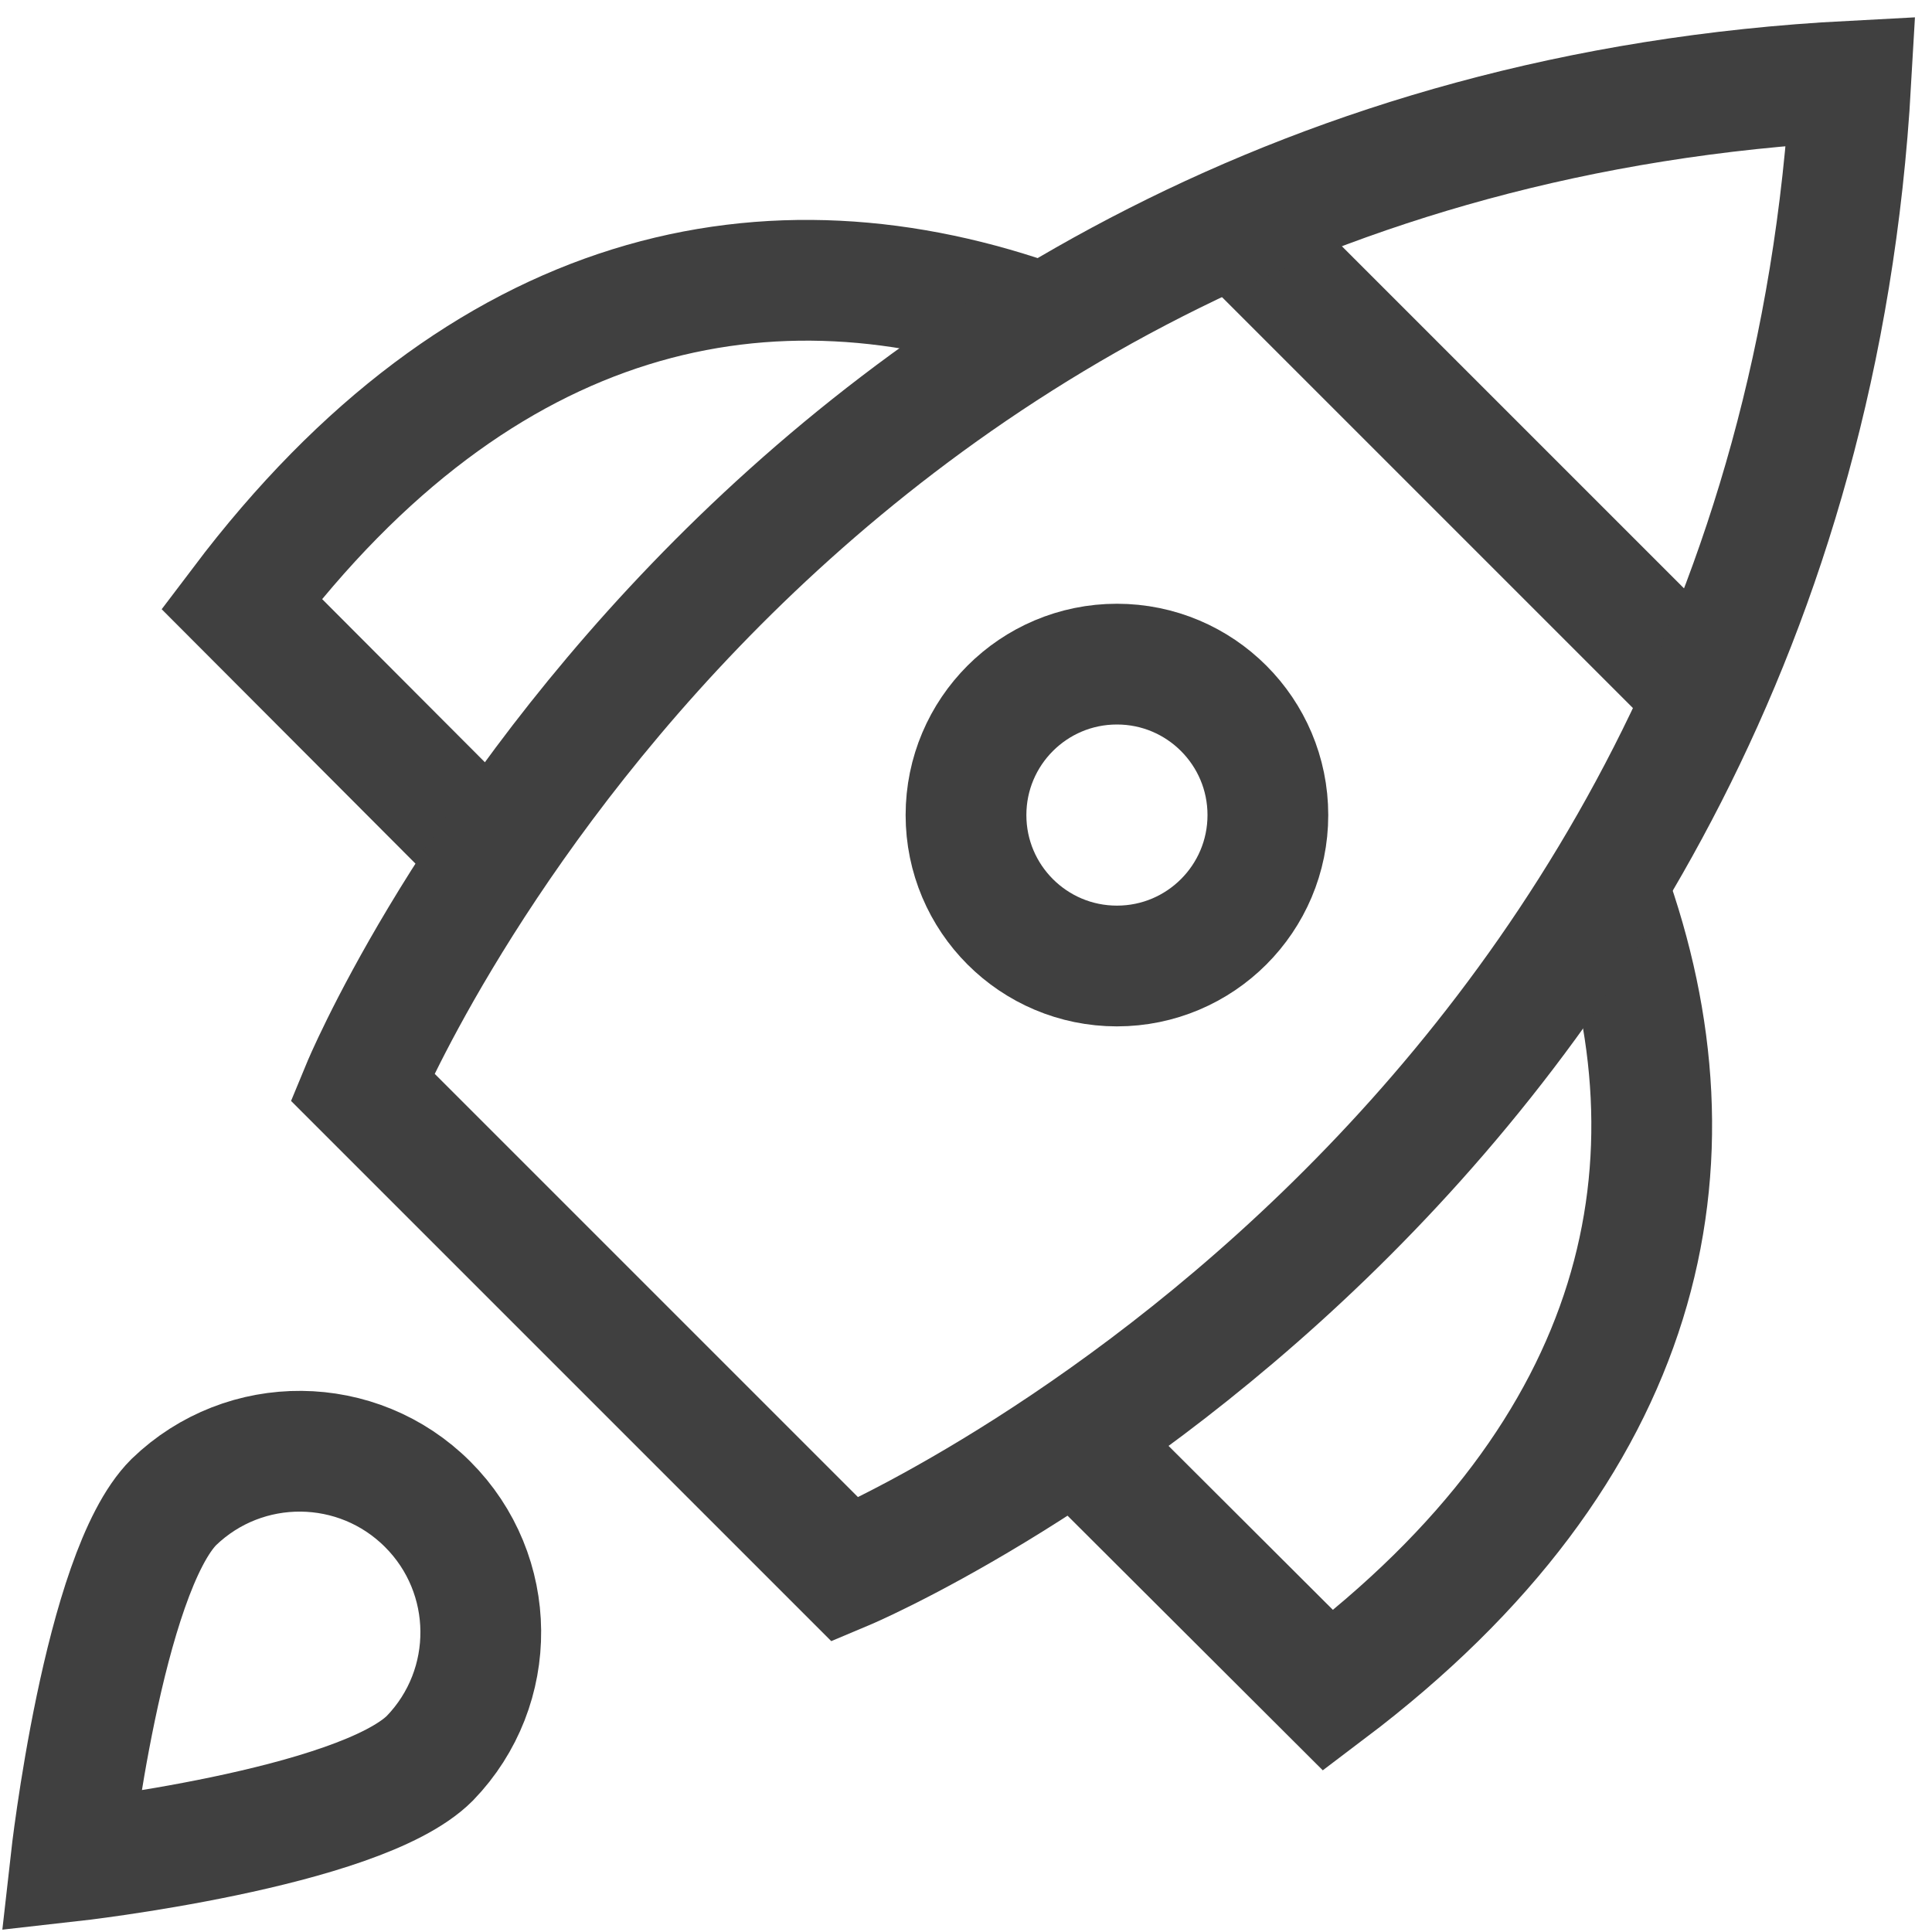
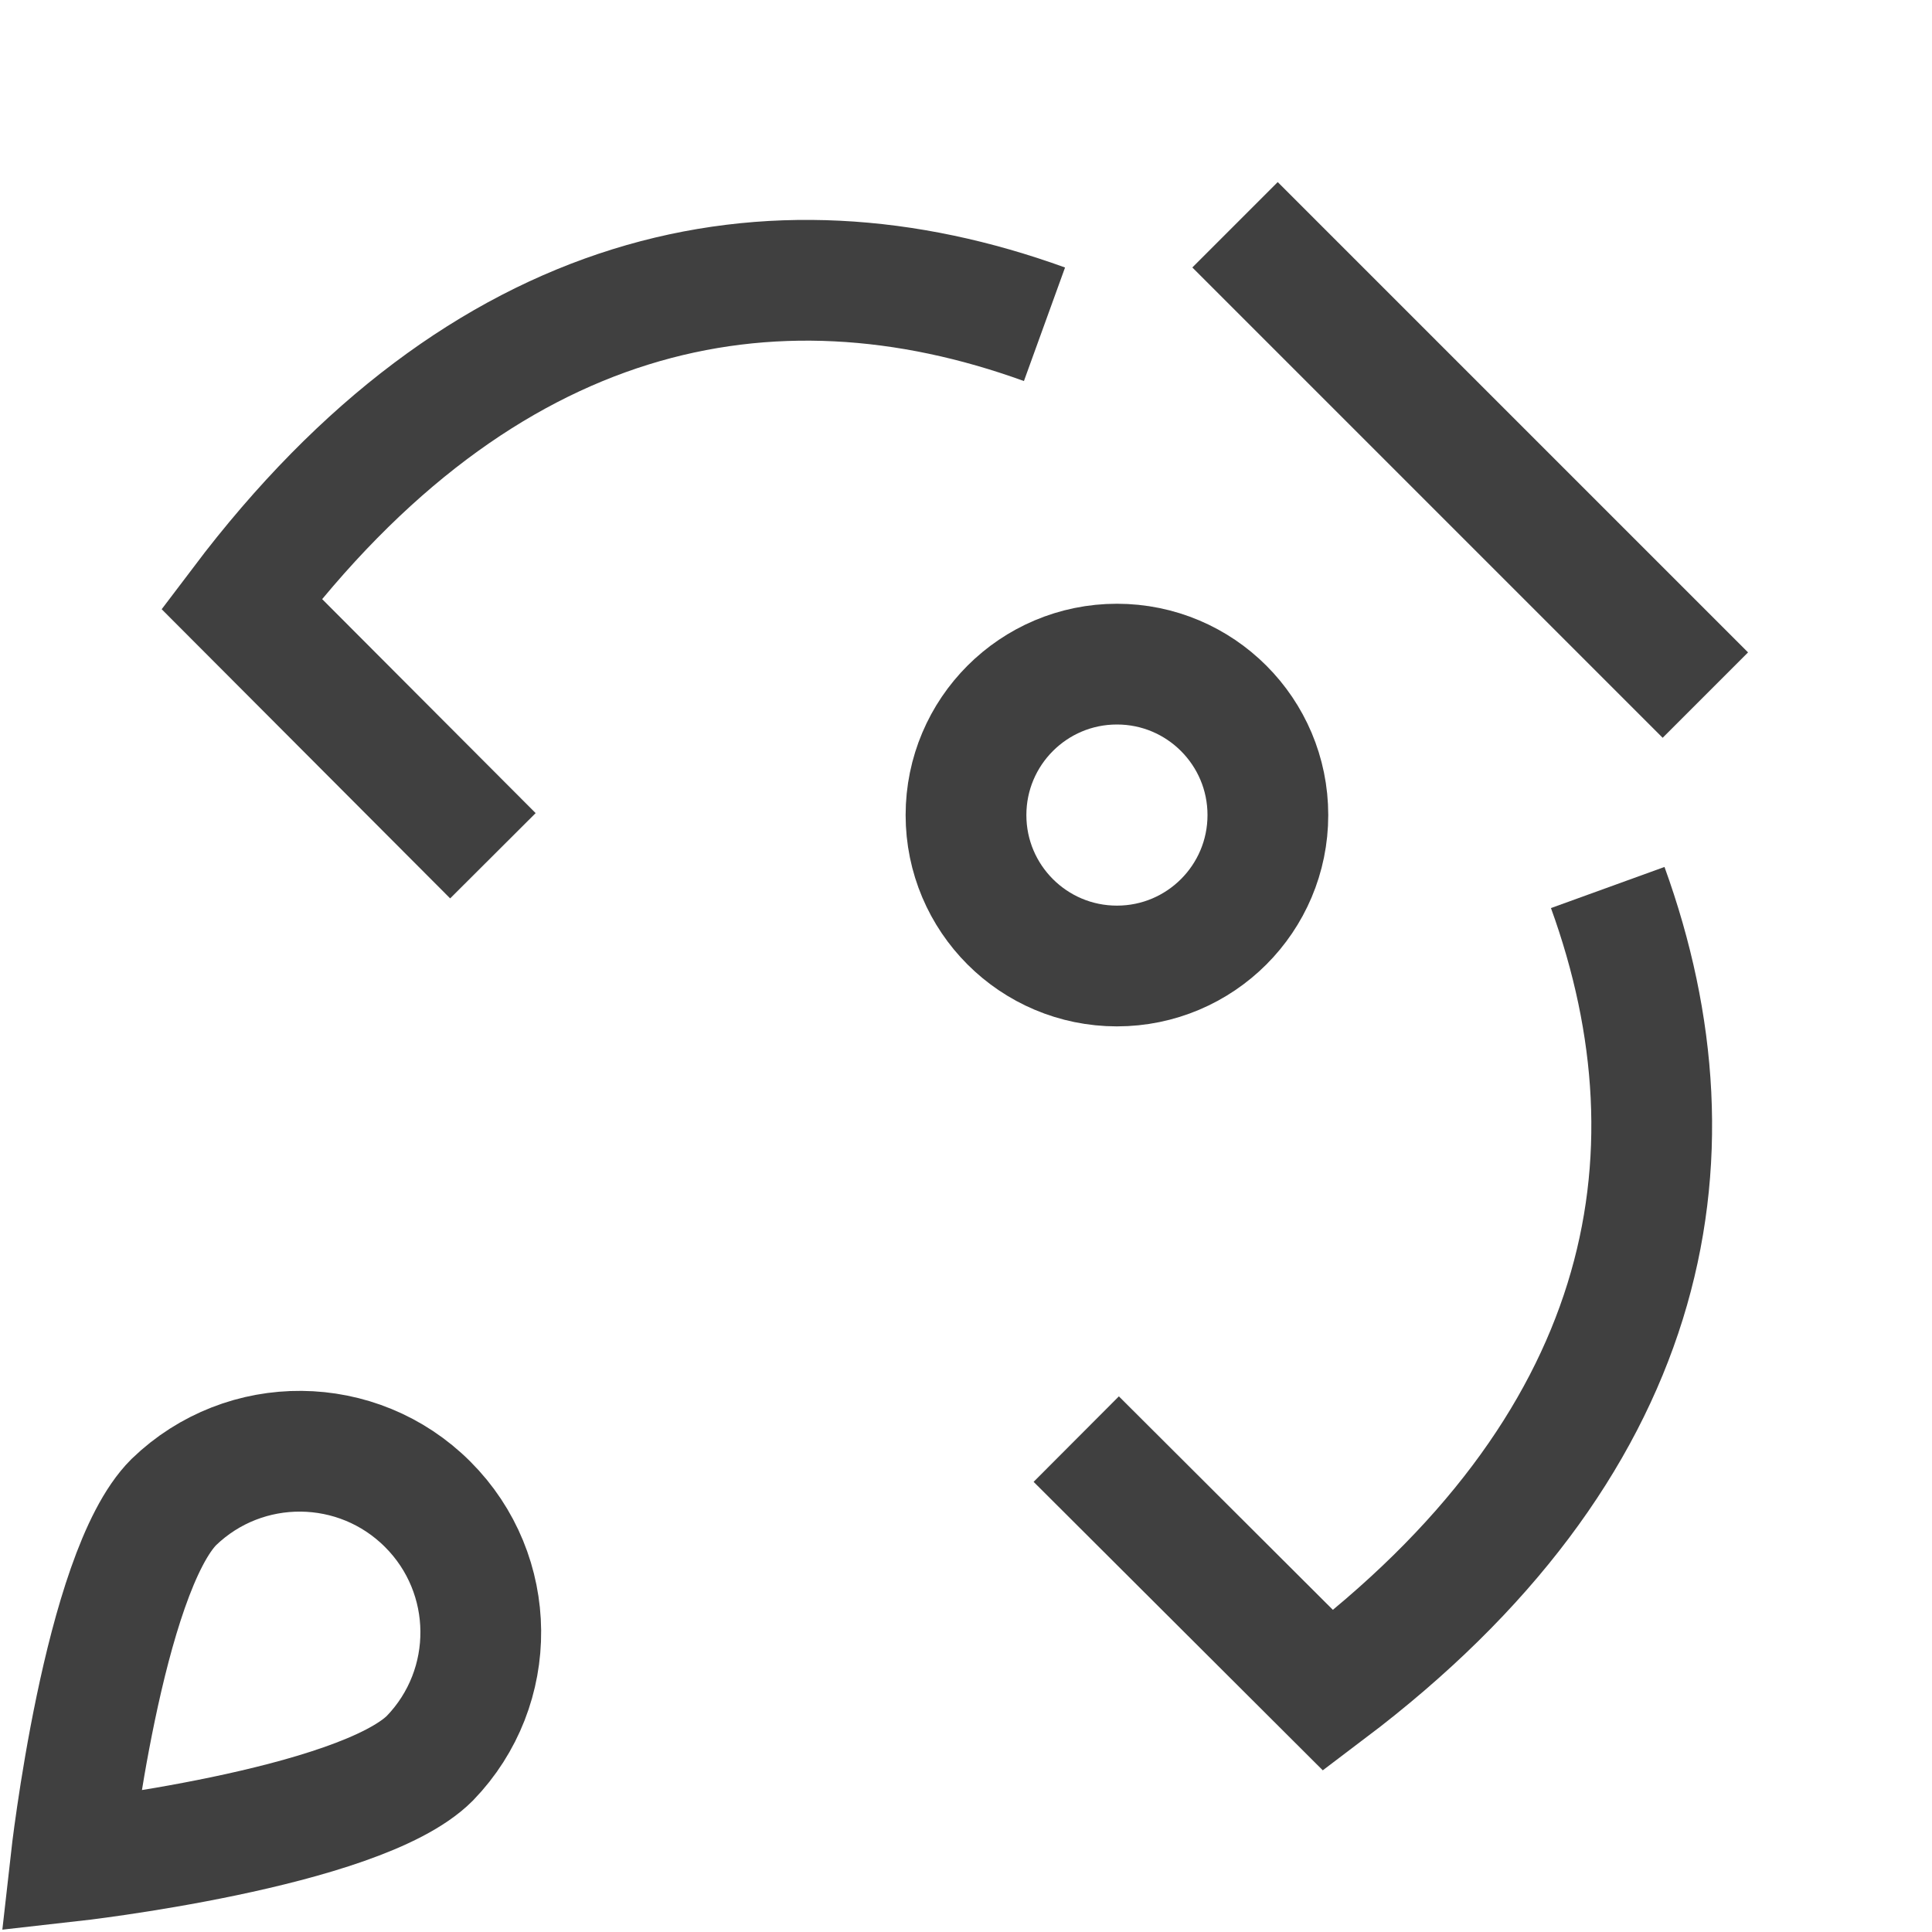
<svg xmlns="http://www.w3.org/2000/svg" height="32" viewBox="0 0 32 32" width="32">
  <g fill="none" fill-rule="evenodd" stroke="#404040" stroke-width="2" transform="translate(1 1)">
    <path d="m19.456 2.723 7.79 7.79m-10.946-6.142c-4.55-1.648-9.3-.663-13.3 4.629l4.164 4.174m9.662 9.662 4.174 4.164c5.292-4 6.277-8.75 4.629-13.3" />
    <g stroke-linecap="square">
-       <path d="m13 25-8-8s6.493-15.708 24.656-16.656c-1.027 18.085-16.656 24.656-16.656 24.656z" />
      <circle cx="17.5" cy="12.5" r="2.5" />
      <path d="m1.879 23.879c1.177-1.137 3.048-1.12 4.205.037 1.158 1.157 1.174 3.028.037 4.205-1.171 1.172-5.949 1.707-5.949 1.707s.535-4.778 1.707-5.949z" />
    </g>
  </g>
</svg>